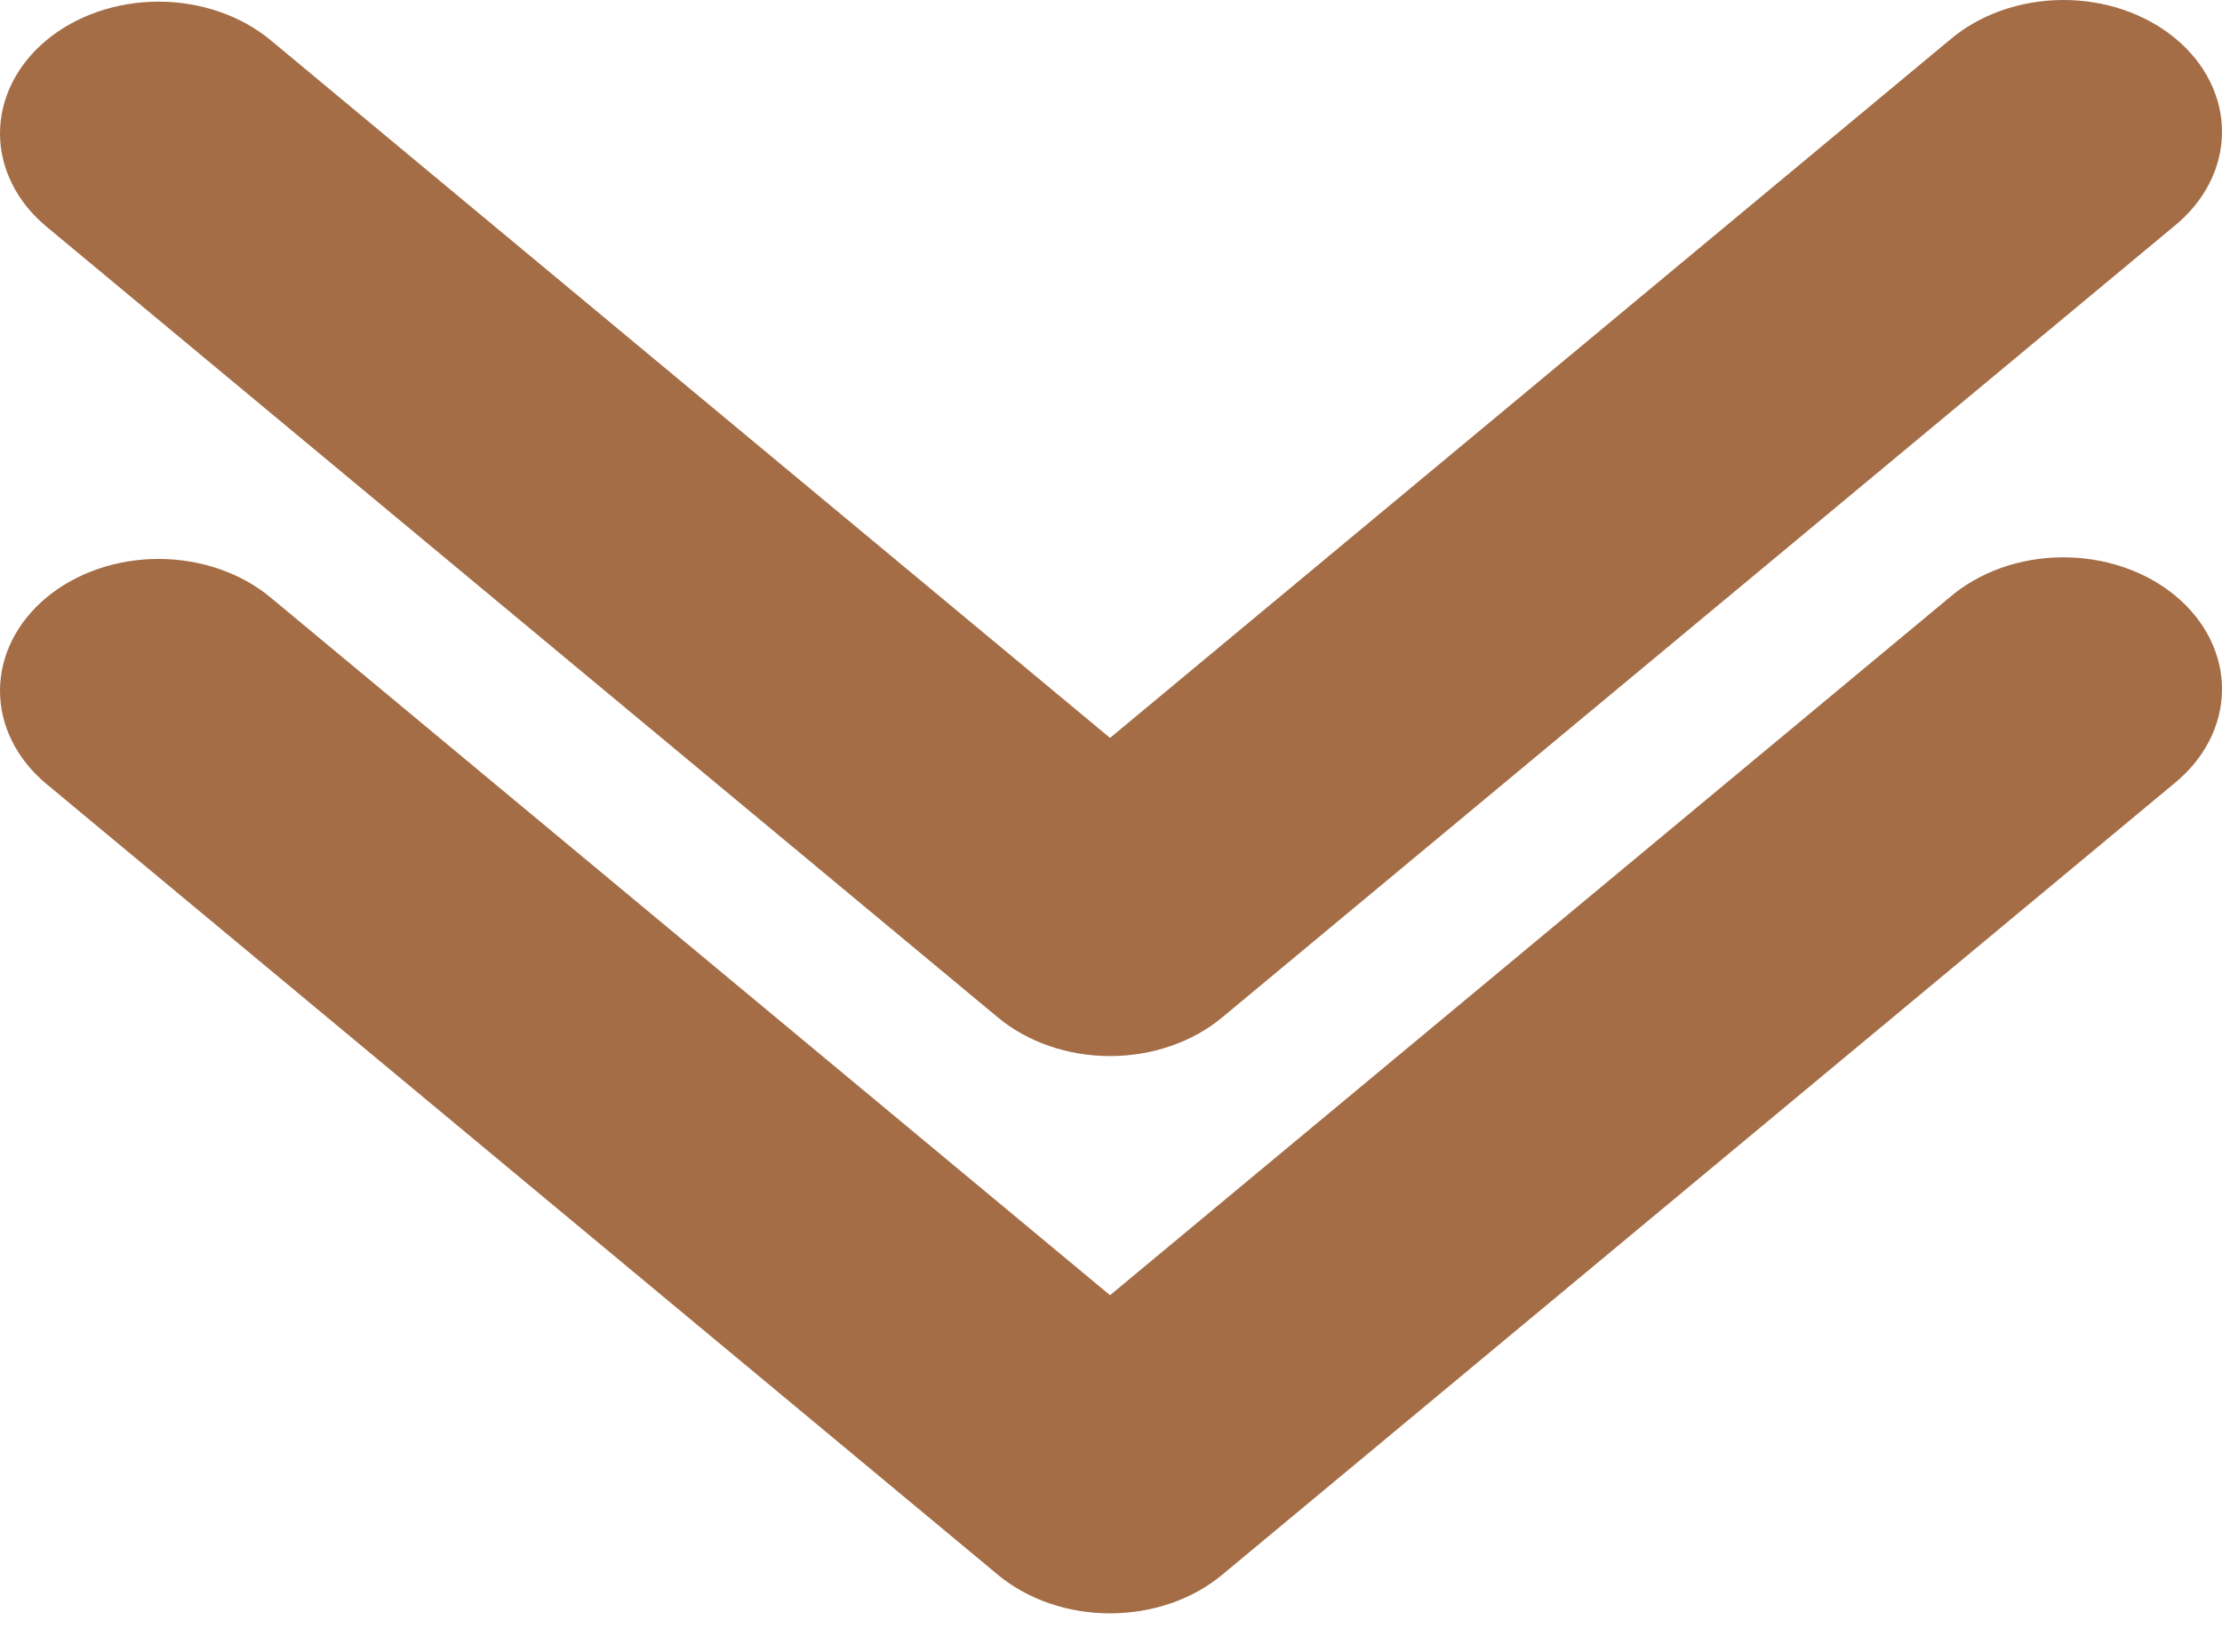
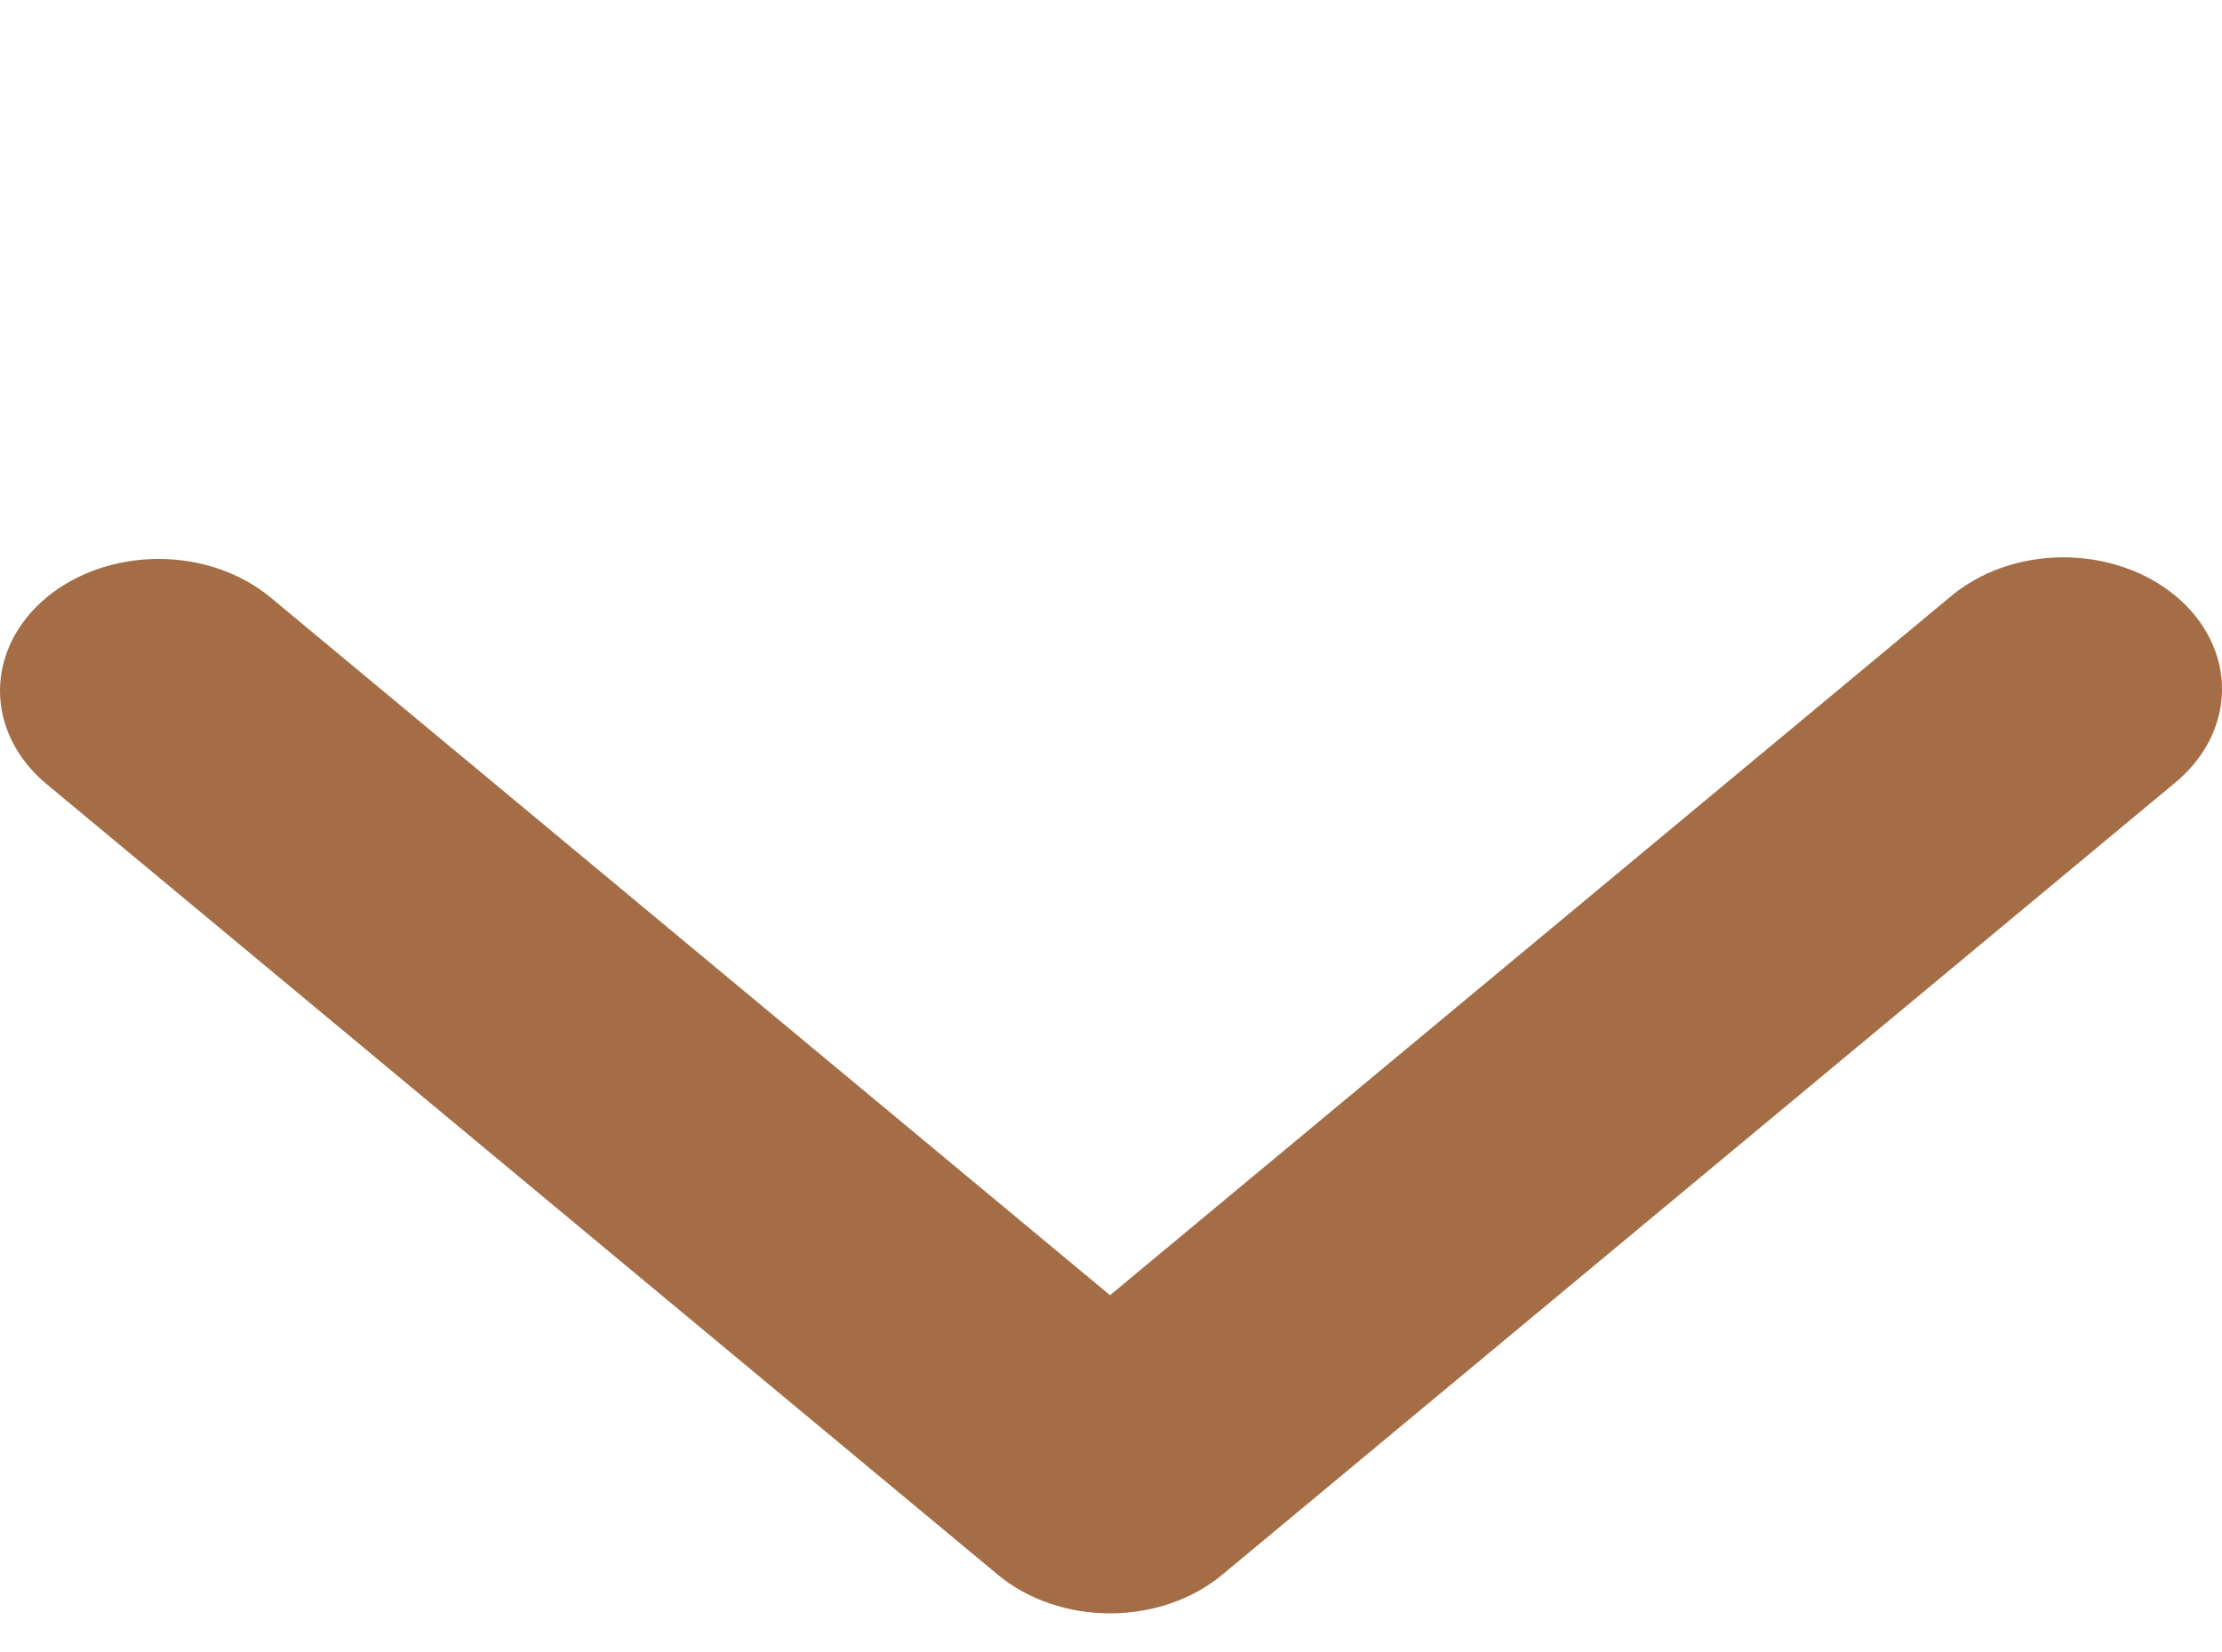
<svg xmlns="http://www.w3.org/2000/svg" width="39" height="29" viewBox="0 0 39 29" fill="none">
  <path d="M0.815 10.49C1.337 10.056 2.045 9.812 2.783 9.812C3.521 9.812 4.229 10.056 4.751 10.49L19.483 22.737L34.215 10.49C34.472 10.269 34.779 10.093 35.118 9.971C35.458 9.85 35.823 9.786 36.193 9.784C36.562 9.781 36.929 9.84 37.271 9.956C37.613 10.072 37.924 10.244 38.185 10.461C38.447 10.678 38.653 10.937 38.793 11.221C38.933 11.506 39.004 11.81 39 12.117C38.997 12.425 38.92 12.728 38.774 13.011C38.629 13.293 38.416 13.548 38.151 13.762L21.451 27.645C20.929 28.079 20.221 28.322 19.483 28.322C18.745 28.322 18.037 28.079 17.515 27.645L0.815 13.762C0.293 13.328 0 12.739 0 12.126C0 11.512 0.293 10.924 0.815 10.49Z" fill="#A46D46" />
-   <path d="M0.815 0.706C1.337 0.273 2.045 0.029 2.783 0.029C3.521 0.029 4.229 0.273 4.751 0.706L19.483 12.954L34.215 0.706C34.472 0.485 34.779 0.309 35.118 0.188C35.458 0.067 35.823 0.003 36.193 8.73609e-05C36.562 -0.003 36.929 0.056 37.271 0.172C37.613 0.289 37.924 0.46 38.185 0.678C38.447 0.895 38.653 1.153 38.793 1.438C38.933 1.722 39.004 2.027 39 2.334C38.997 2.641 38.92 2.945 38.774 3.227C38.629 3.509 38.416 3.765 38.151 3.978L21.451 17.861C20.929 18.295 20.221 18.539 19.483 18.539C18.745 18.539 18.037 18.295 17.515 17.861L0.815 3.978C0.293 3.544 0 2.956 0 2.342C0 1.729 0.293 1.14 0.815 0.706Z" fill="#A46D46" />
</svg>